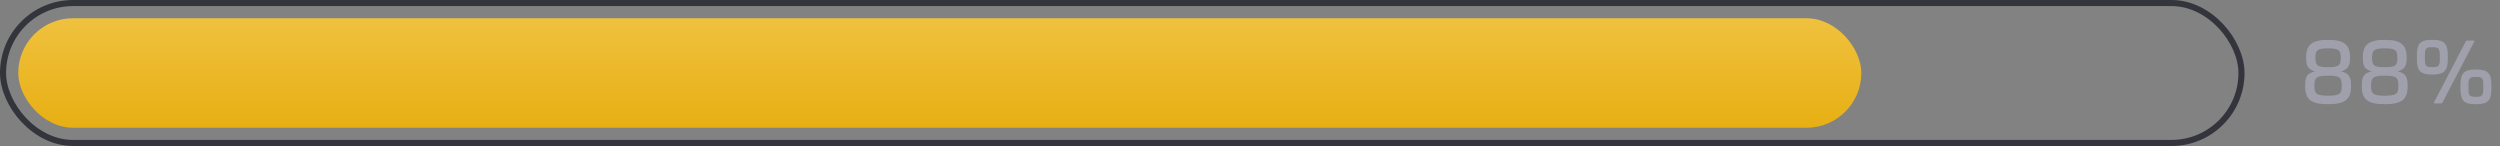
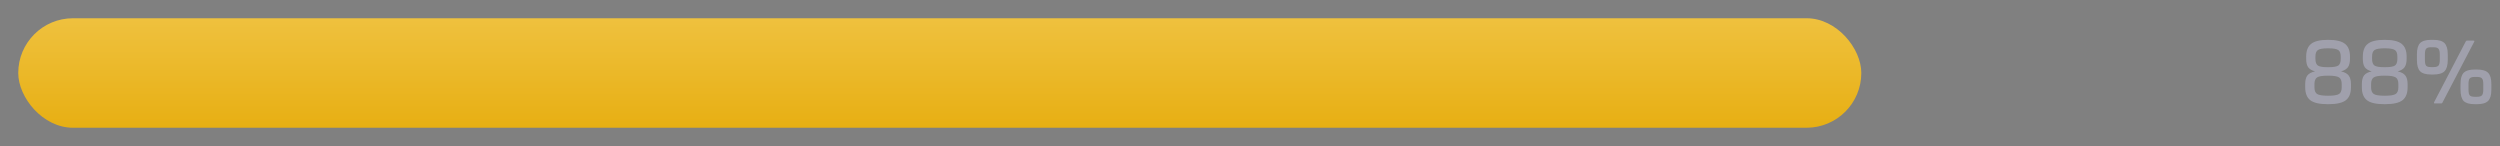
<svg xmlns="http://www.w3.org/2000/svg" width="411" height="24" viewBox="0 0 411 24" fill="none">
  <rect x="0" y="0" width="411" height="24" fill="#808080" stroke="none" />
  <path d="M386.496 13.816V14.36C386.496 15.331 386.219 16.035 385.664 16.472C385.109 16.909 384.149 17.128 382.784 17.128H382.688C381.323 17.128 380.363 16.909 379.808 16.472C379.253 16.035 378.976 15.331 378.976 14.36V13.816C378.976 13.197 379.093 12.728 379.328 12.408C379.573 12.088 379.995 11.864 380.592 11.736C380.059 11.587 379.68 11.357 379.456 11.048C379.243 10.728 379.136 10.275 379.136 9.688V9.304C379.136 8.333 379.408 7.635 379.952 7.208C380.496 6.771 381.408 6.552 382.688 6.552H382.784C384.064 6.552 384.976 6.771 385.52 7.208C386.064 7.635 386.336 8.333 386.336 9.304V9.688C386.336 10.275 386.224 10.728 386 11.048C385.776 11.357 385.397 11.587 384.864 11.736C385.461 11.864 385.883 12.093 386.128 12.424C386.373 12.744 386.496 13.208 386.496 13.816ZM380.656 9.304V9.688C380.656 10.221 380.789 10.584 381.056 10.776C381.323 10.957 381.867 11.048 382.688 11.048H382.784C383.605 11.048 384.149 10.957 384.416 10.776C384.683 10.584 384.816 10.221 384.816 9.688V9.304C384.816 8.771 384.683 8.413 384.416 8.232C384.149 8.04 383.605 7.944 382.784 7.944H382.688C381.867 7.944 381.323 8.04 381.056 8.232C380.789 8.413 380.656 8.771 380.656 9.304ZM384.976 14.36V13.816C384.976 13.283 384.832 12.92 384.544 12.728C384.256 12.536 383.669 12.44 382.784 12.44H382.688C381.803 12.44 381.216 12.536 380.928 12.728C380.64 12.92 380.496 13.283 380.496 13.816V14.36C380.496 14.893 380.64 15.256 380.928 15.448C381.216 15.64 381.803 15.736 382.688 15.736H382.784C383.669 15.736 384.256 15.64 384.544 15.448C384.832 15.256 384.976 14.893 384.976 14.36ZM395.809 13.816V14.36C395.809 15.331 395.531 16.035 394.977 16.472C394.422 16.909 393.462 17.128 392.097 17.128H392.001C390.635 17.128 389.675 16.909 389.121 16.472C388.566 16.035 388.289 15.331 388.289 14.36V13.816C388.289 13.197 388.406 12.728 388.641 12.408C388.886 12.088 389.307 11.864 389.905 11.736C389.371 11.587 388.993 11.357 388.769 11.048C388.555 10.728 388.449 10.275 388.449 9.688V9.304C388.449 8.333 388.721 7.635 389.265 7.208C389.809 6.771 390.721 6.552 392.001 6.552H392.097C393.377 6.552 394.289 6.771 394.833 7.208C395.377 7.635 395.649 8.333 395.649 9.304V9.688C395.649 10.275 395.537 10.728 395.312 11.048C395.089 11.357 394.71 11.587 394.177 11.736C394.774 11.864 395.195 12.093 395.441 12.424C395.686 12.744 395.809 13.208 395.809 13.816ZM389.969 9.304V9.688C389.969 10.221 390.102 10.584 390.369 10.776C390.635 10.957 391.179 11.048 392.001 11.048H392.097C392.918 11.048 393.462 10.957 393.729 10.776C393.995 10.584 394.129 10.221 394.129 9.688V9.304C394.129 8.771 393.995 8.413 393.729 8.232C393.462 8.04 392.918 7.944 392.097 7.944H392.001C391.179 7.944 390.635 8.04 390.369 8.232C390.102 8.413 389.969 8.771 389.969 9.304ZM394.289 14.36V13.816C394.289 13.283 394.145 12.92 393.857 12.728C393.569 12.536 392.982 12.44 392.097 12.44H392.001C391.115 12.44 390.529 12.536 390.241 12.728C389.953 12.92 389.809 13.283 389.809 13.816V14.36C389.809 14.893 389.953 15.256 390.241 15.448C390.529 15.64 391.115 15.736 392.001 15.736H392.097C392.982 15.736 393.569 15.64 393.857 15.448C394.145 15.256 394.289 14.893 394.289 14.36ZM397.341 9.864V8.936C397.341 8.072 397.512 7.459 397.853 7.096C398.205 6.733 398.808 6.552 399.661 6.552H400.061C400.925 6.552 401.533 6.733 401.885 7.096C402.237 7.459 402.413 8.072 402.413 8.936V9.864C402.413 10.728 402.237 11.341 401.885 11.704C401.533 12.067 400.925 12.248 400.061 12.248H399.661C398.808 12.248 398.205 12.067 397.853 11.704C397.512 11.341 397.341 10.728 397.341 9.864ZM400.157 16.824L405.389 6.776C405.432 6.712 405.485 6.68 405.549 6.68H406.653C406.781 6.68 406.819 6.739 406.765 6.856L401.517 16.904C401.485 16.968 401.432 17 401.357 17H400.253C400.2 17 400.163 16.984 400.141 16.952C400.131 16.909 400.136 16.867 400.157 16.824ZM399.661 11.032H400.061C400.456 11.032 400.728 10.952 400.877 10.792C401.027 10.632 401.101 10.323 401.101 9.864V8.936C401.101 8.477 401.027 8.168 400.877 8.008C400.728 7.848 400.456 7.768 400.061 7.768H399.661C399.267 7.768 399 7.848 398.861 8.008C398.723 8.157 398.653 8.467 398.653 8.936V9.864C398.653 10.333 398.723 10.648 398.861 10.808C399 10.957 399.267 11.032 399.661 11.032ZM404.509 14.744V13.816C404.509 12.941 404.68 12.328 405.021 11.976C405.373 11.613 405.976 11.432 406.829 11.432H407.229C408.093 11.432 408.701 11.613 409.053 11.976C409.405 12.339 409.581 12.952 409.581 13.816V14.744C409.581 15.608 409.405 16.221 409.053 16.584C408.701 16.947 408.093 17.128 407.229 17.128H406.829C405.976 17.128 405.373 16.952 405.021 16.6C404.68 16.237 404.509 15.619 404.509 14.744ZM406.829 15.912H407.229C407.624 15.912 407.891 15.832 408.029 15.672C408.179 15.512 408.253 15.203 408.253 14.744V13.816C408.253 13.357 408.179 13.048 408.029 12.888C407.891 12.728 407.624 12.648 407.229 12.648H406.829C406.435 12.648 406.168 12.728 406.029 12.888C405.891 13.037 405.821 13.347 405.821 13.816V14.744C405.821 15.213 405.891 15.528 406.029 15.688C406.168 15.837 406.435 15.912 406.829 15.912Z" fill="#A0A0AC" />
-   <rect x="0.5" y="0.5" width="368" height="23" rx="11.5" fill="white" fill-opacity="0.02" stroke="#34343C" />
  <rect x="3" y="3" width="303" height="18" rx="9" fill="url(#paint0_linear_390_1670)" />
  <defs>
    <linearGradient id="paint0_linear_390_1670" x1="154.5" y1="21" x2="154.5" y2="3" gradientUnits="userSpaceOnUse">
      <stop stop-color="#E7AF13" />
      <stop offset="1" stop-color="#EFC13E" />
    </linearGradient>
  </defs>
</svg>